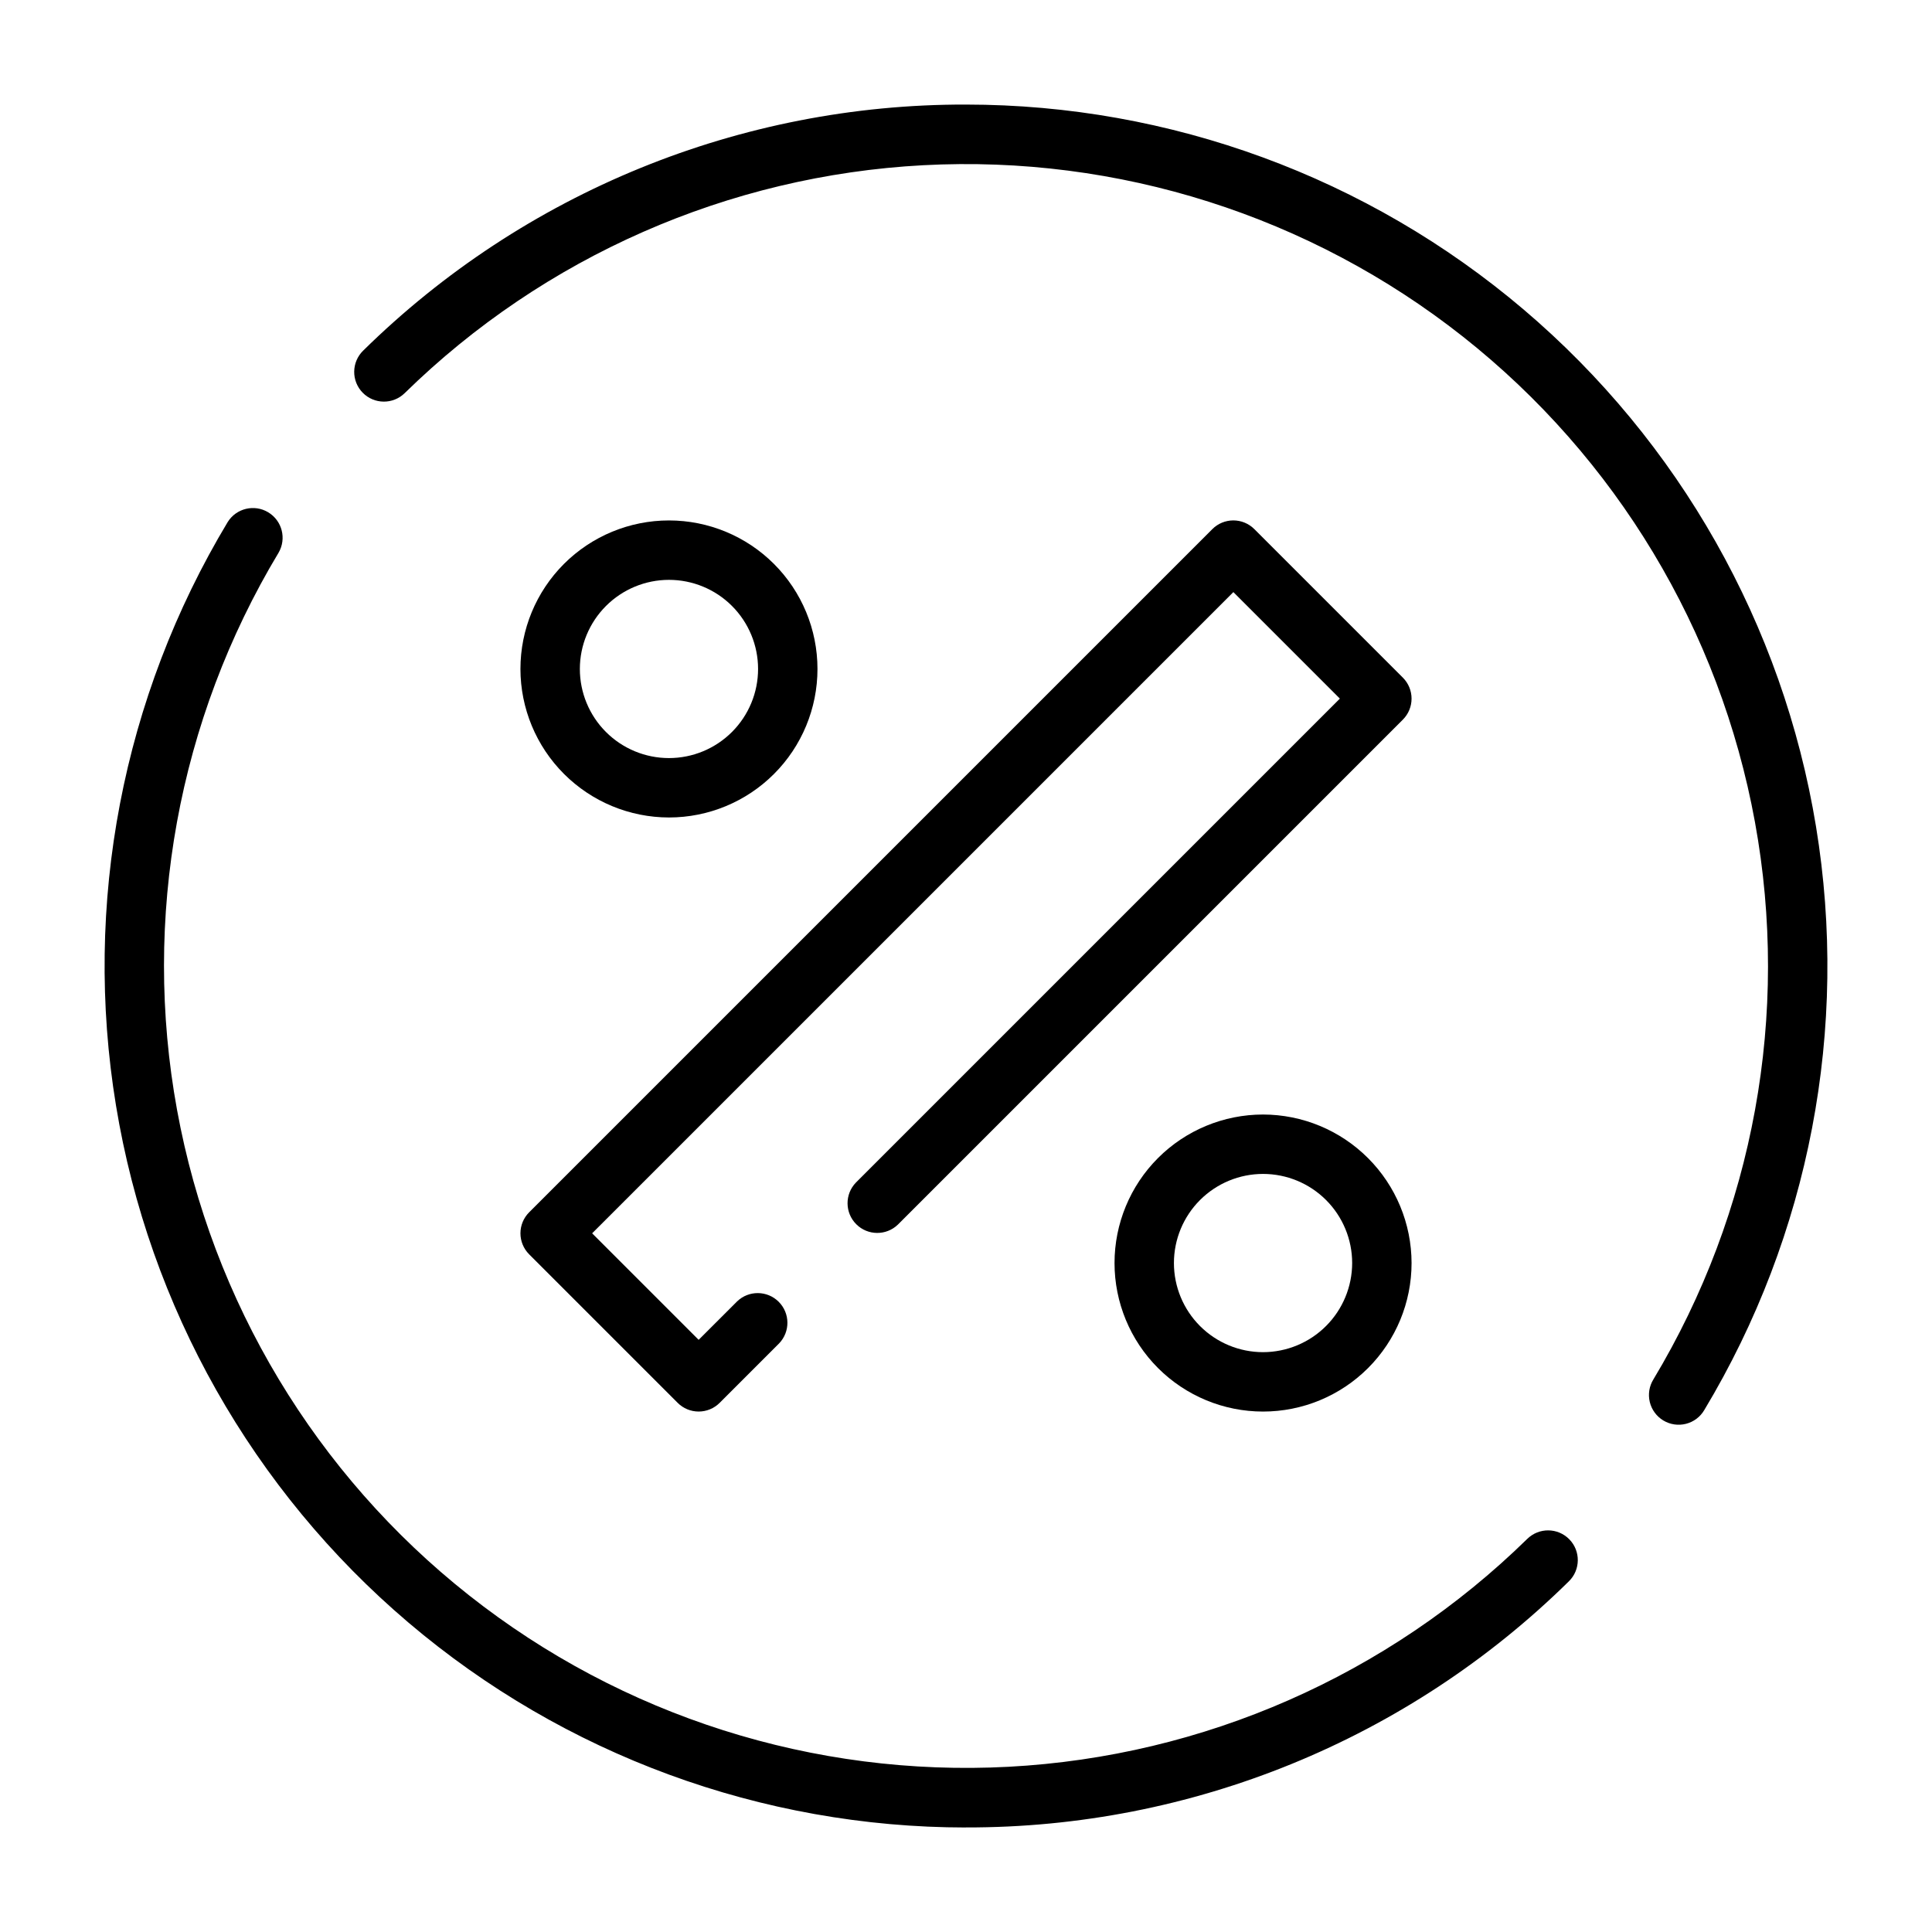
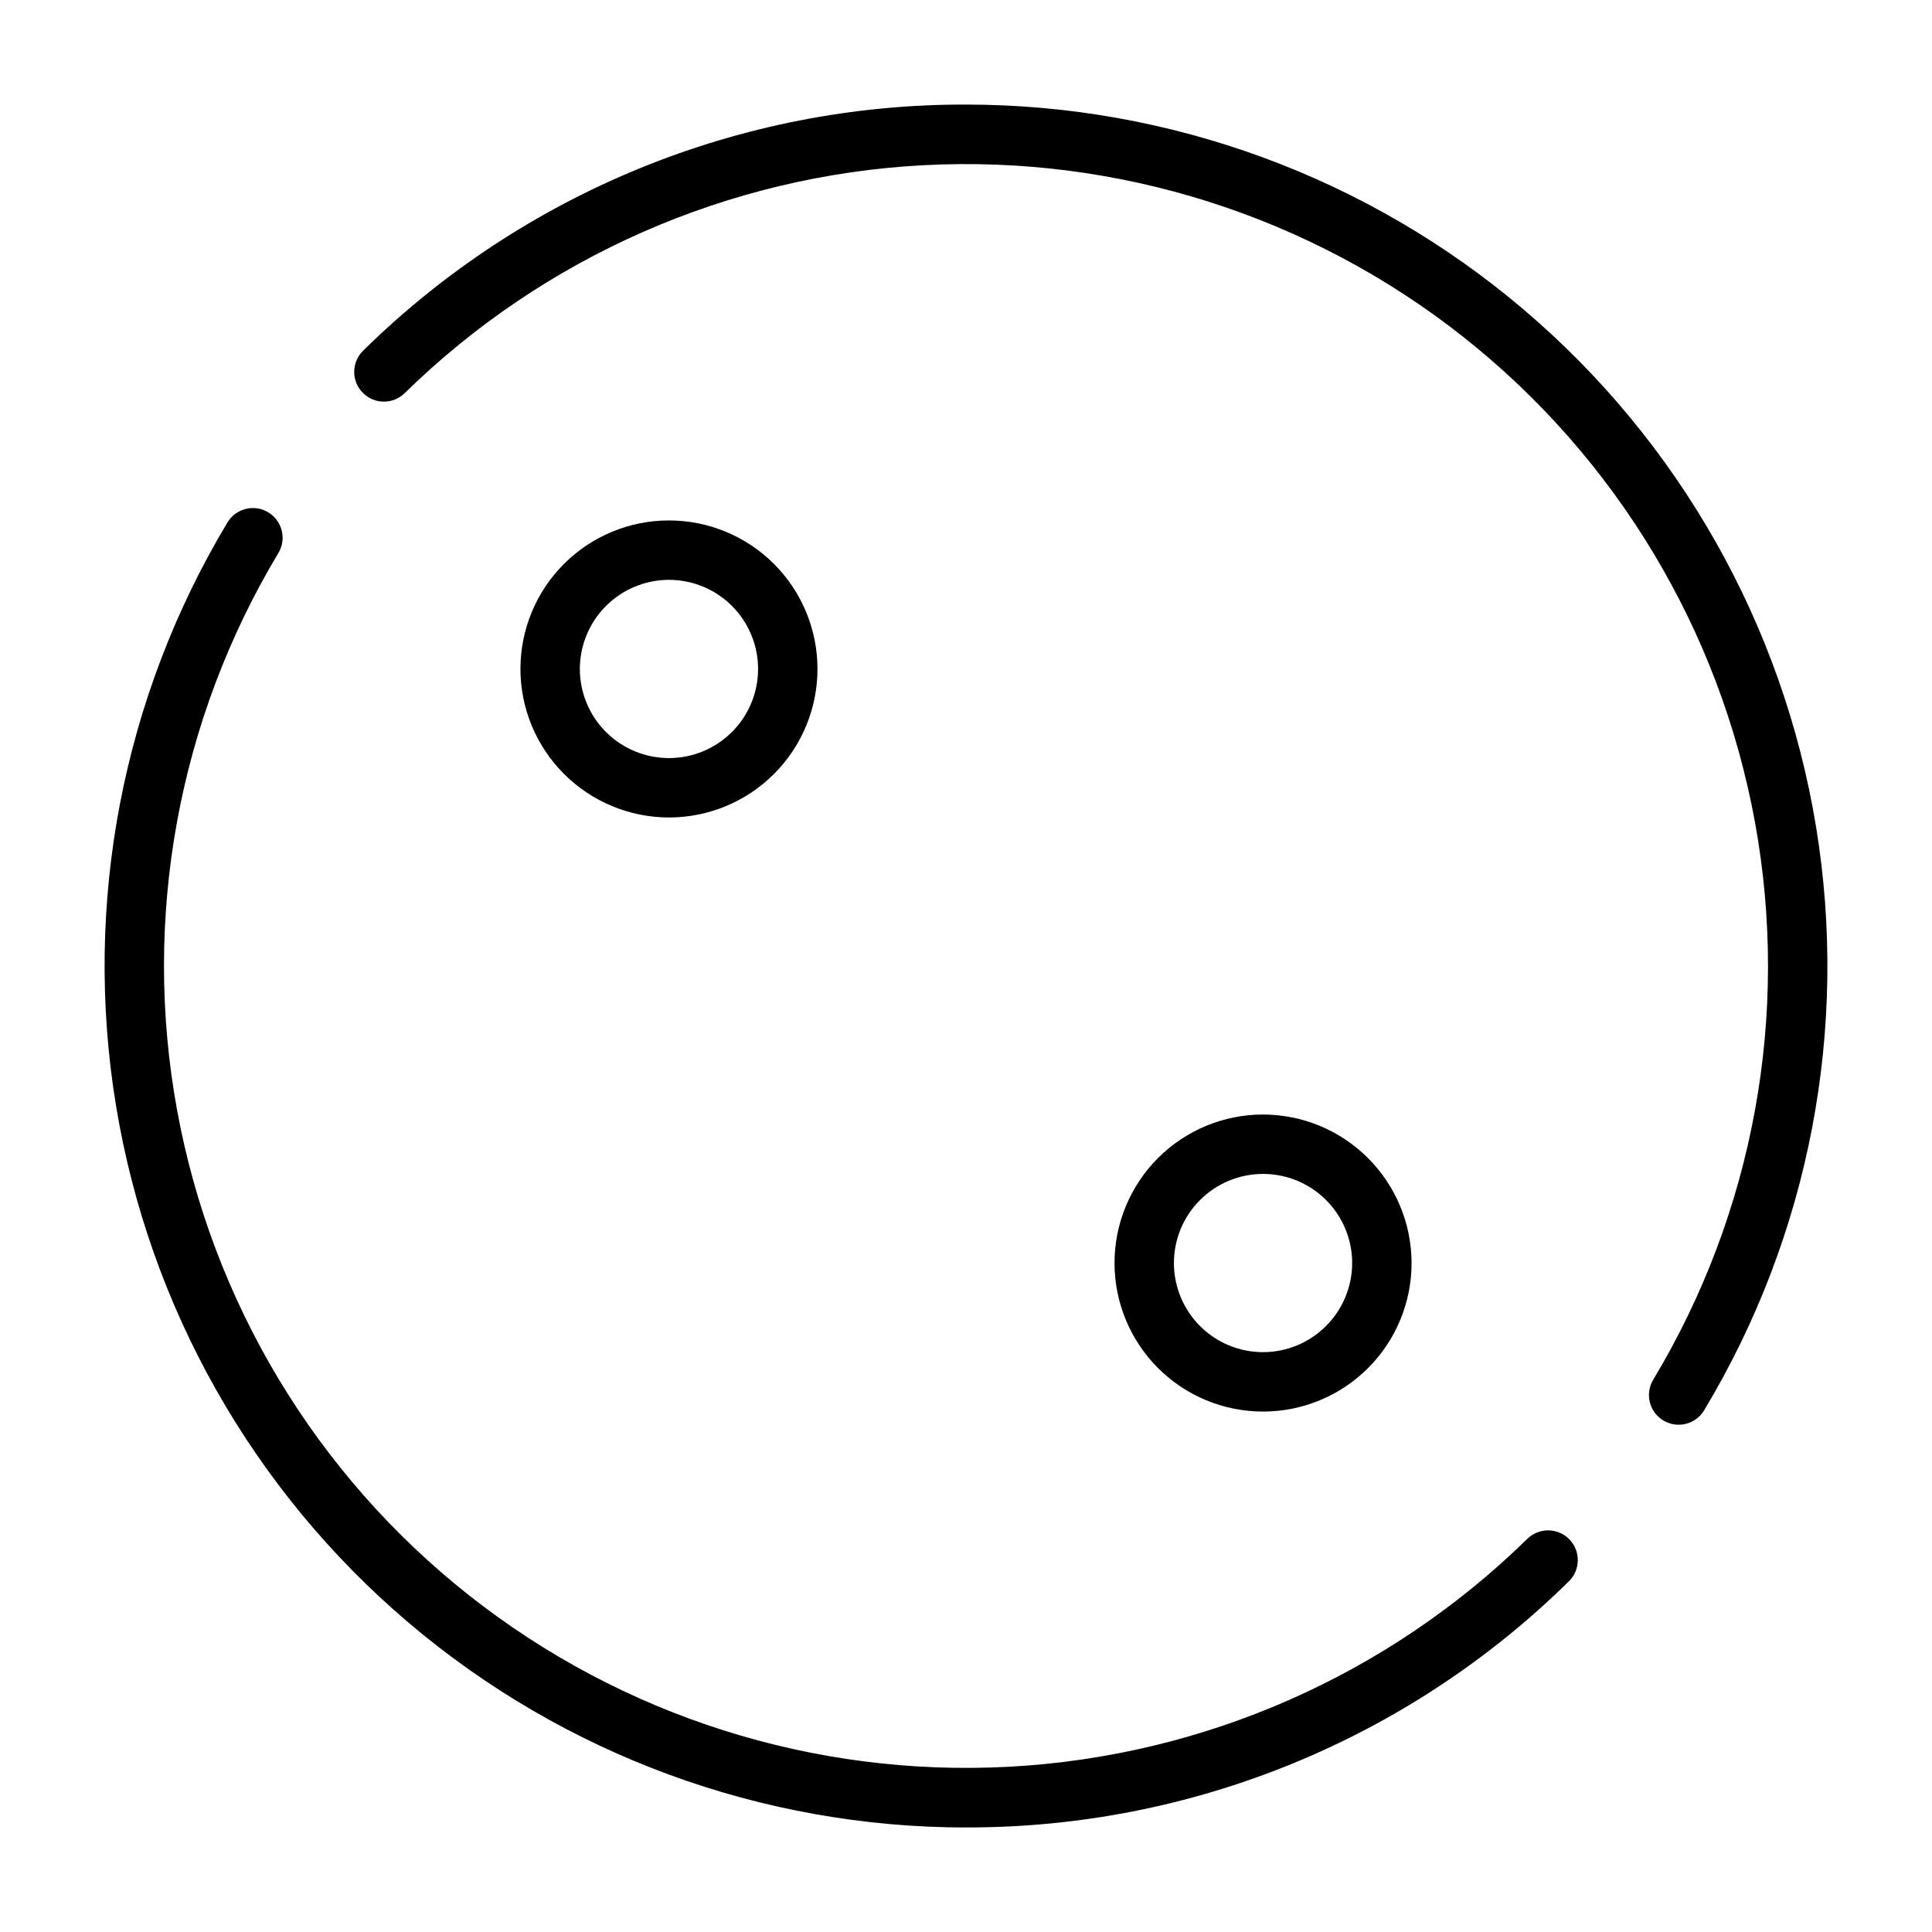
<svg xmlns="http://www.w3.org/2000/svg" fill="#000000" width="800px" height="800px" version="1.1" viewBox="144 144 512 512">
  <g>
    <path d="m478.72 439.36c-10.438 0-20.449 4.144-27.832 11.527-7.383 7.383-11.527 17.395-11.527 27.832s4.144 20.449 11.527 27.832c7.383 7.383 17.395 11.527 27.832 11.527s20.449-4.144 27.832-11.527c7.383-7.383 11.527-17.395 11.527-27.832-0.012-10.434-4.164-20.438-11.543-27.816s-17.383-11.531-27.816-11.543zm0 62.977c-6.262 0-12.27-2.488-16.699-6.918-4.43-4.43-6.918-10.438-6.918-16.699s2.488-12.27 6.918-16.699c4.43-4.43 10.438-6.918 16.699-6.918s12.27 2.488 16.699 6.918c4.43 4.43 6.918 10.438 6.918 16.699-0.008 6.262-2.5 12.266-6.926 16.691-4.426 4.426-10.43 6.918-16.691 6.926z" />
-     <path d="m321.28 360.64c10.441 0 20.453-4.144 27.832-11.527 7.383-7.379 11.527-17.391 11.527-27.832 0-10.438-4.144-20.449-11.527-27.832-7.379-7.379-17.391-11.527-27.832-11.527-10.438 0-20.449 4.148-27.832 11.527-7.379 7.383-11.527 17.395-11.527 27.832 0.012 10.438 4.164 20.441 11.543 27.82 7.379 7.379 17.383 11.527 27.816 11.539zm0-62.977v0.004c6.266 0 12.27 2.484 16.699 6.914 4.43 4.43 6.918 10.438 6.918 16.699 0 6.266-2.488 12.27-6.918 16.699-4.43 4.43-10.434 6.918-16.699 6.918-6.262 0-12.27-2.488-16.699-6.918-4.43-4.43-6.914-10.434-6.914-16.699 0.004-6.262 2.496-12.262 6.922-16.691 4.43-4.426 10.43-6.918 16.691-6.922z" />
-     <path d="m284.23 476.41 39.359 39.359c1.473 1.477 3.477 2.305 5.562 2.305 2.09 0 4.09-0.828 5.566-2.305l15.746-15.746c2.981-3.086 2.941-7.996-0.098-11.035-3.035-3.035-7.945-3.078-11.035-0.094l-10.18 10.176-28.227-28.227 169.93-169.93 28.227 28.227-128.26 128.26c-2.984 3.086-2.941 7.996 0.098 11.035 3.035 3.035 7.945 3.078 11.035 0.094l133.82-133.82c1.477-1.477 2.305-3.477 2.305-5.566 0-2.086-0.828-4.09-2.305-5.562l-39.359-39.359c-1.477-1.48-3.481-2.309-5.566-2.309-2.09 0-4.09 0.828-5.566 2.309l-181.05 181.05c-1.48 1.477-2.309 3.477-2.309 5.566 0 2.086 0.828 4.09 2.309 5.566z" />
+     <path d="m321.28 360.64c10.441 0 20.453-4.144 27.832-11.527 7.383-7.379 11.527-17.391 11.527-27.832 0-10.438-4.144-20.449-11.527-27.832-7.379-7.379-17.391-11.527-27.832-11.527-10.438 0-20.449 4.148-27.832 11.527-7.379 7.383-11.527 17.395-11.527 27.832 0.012 10.438 4.164 20.441 11.543 27.82 7.379 7.379 17.383 11.527 27.816 11.539zm0-62.977v0.004c6.266 0 12.27 2.484 16.699 6.914 4.43 4.43 6.918 10.438 6.918 16.699 0 6.266-2.488 12.27-6.918 16.699-4.43 4.43-10.434 6.918-16.699 6.918-6.262 0-12.27-2.488-16.699-6.918-4.43-4.43-6.914-10.434-6.914-16.699 0.004-6.262 2.496-12.262 6.922-16.691 4.43-4.426 10.43-6.918 16.691-6.922" />
    <path d="m400 171.71c-59.77-0.141-117.18 23.297-159.77 65.223-1.492 1.461-2.344 3.457-2.363 5.543-0.023 2.09 0.785 4.102 2.25 5.594 3.043 3.106 8.027 3.156 11.133 0.113 36.938-36.176 85.789-57.645 137.41-60.398 51.625-2.75 102.48 13.406 143.06 45.449 40.57 32.039 68.074 77.77 77.363 128.63 9.289 50.855-0.277 103.36-26.902 147.67-1.117 1.789-1.465 3.953-0.973 6.004 0.492 2.047 1.785 3.816 3.59 4.902 1.805 1.09 3.973 1.406 6.016 0.883 2.039-0.52 3.789-1.84 4.848-3.66 27.887-46.402 38.375-101.2 29.602-154.62-8.773-53.418-36.242-101.98-77.5-137.03-41.262-35.047-93.633-54.289-147.77-54.301z" />
    <path d="m400 628.29c59.766 0.137 117.18-23.297 159.77-65.227 3.106-3.043 3.156-8.027 0.113-11.133-3.043-3.106-8.031-3.156-11.137-0.113-36.934 36.172-85.789 57.645-137.41 60.395s-102.48-13.406-143.05-45.449c-40.574-32.039-68.078-77.77-77.367-128.62-9.289-50.859 0.277-103.36 26.906-147.67 2.164-3.719 0.945-8.484-2.742-10.707-3.684-2.219-8.469-1.07-10.742 2.582-27.883 46.398-38.375 101.2-29.602 154.62 8.773 53.418 36.242 101.98 77.504 137.03 41.258 35.047 93.629 54.293 147.77 54.305z" />
  </g>
</svg>